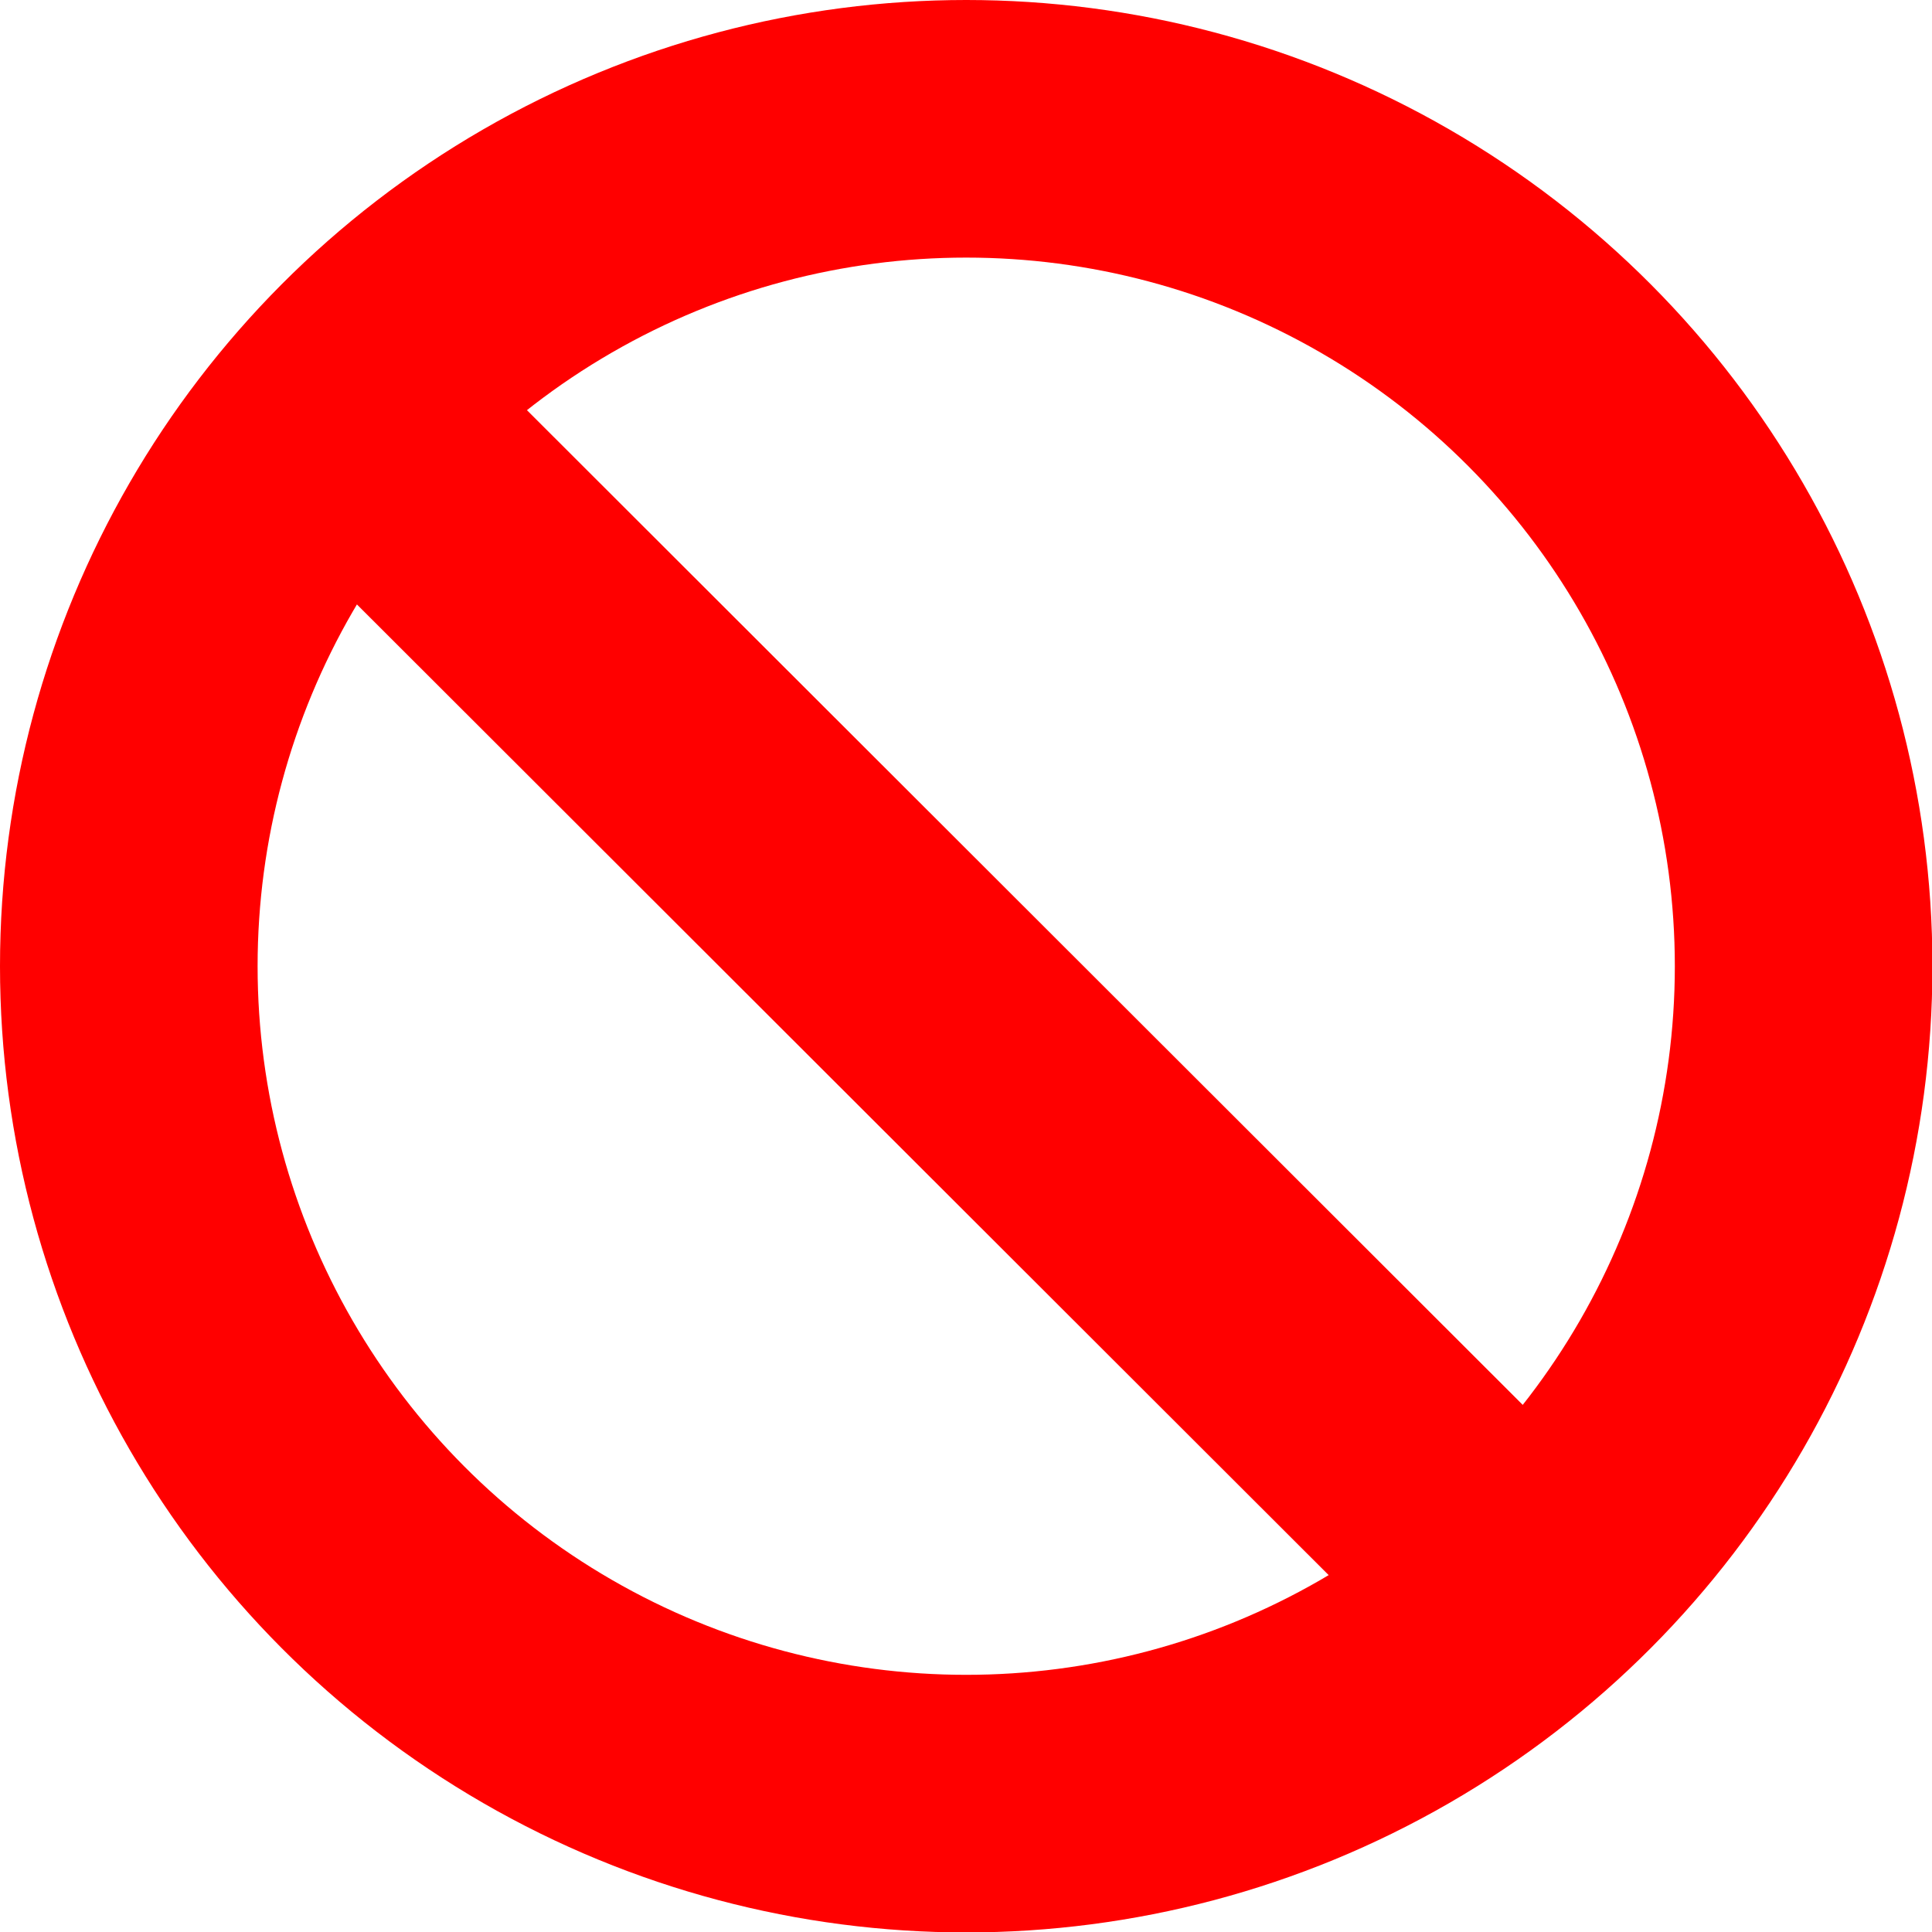
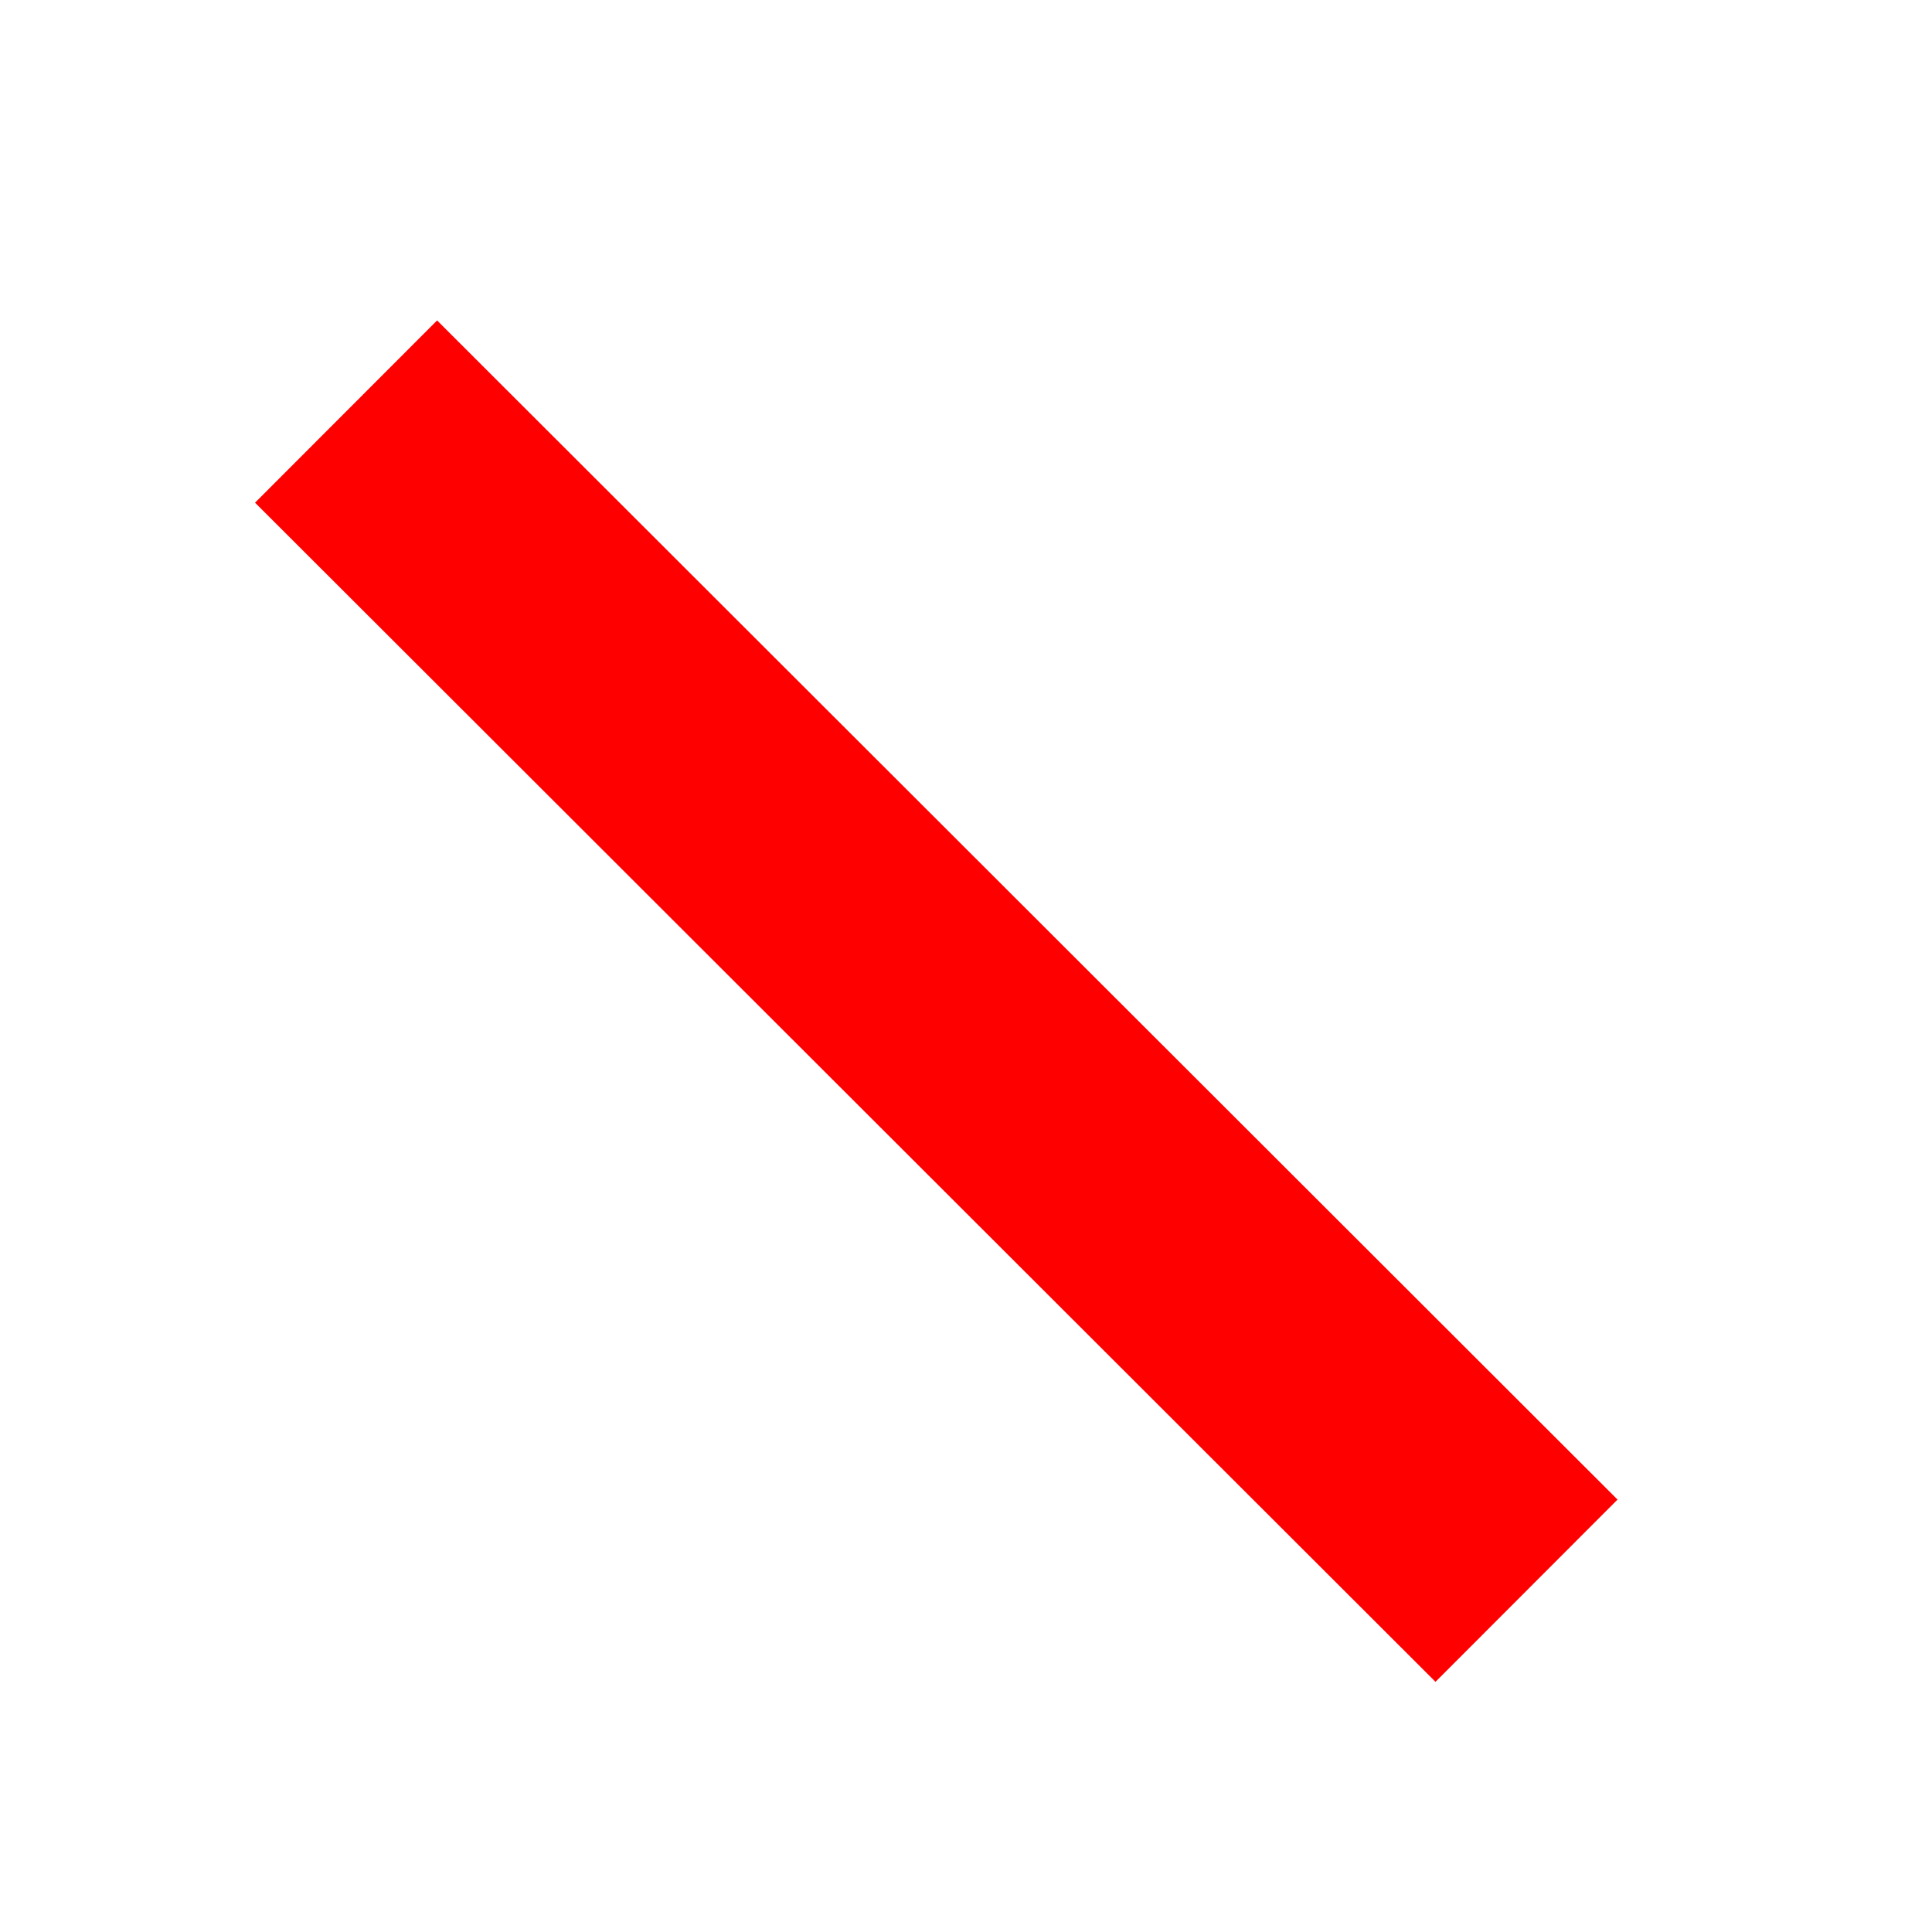
<svg xmlns="http://www.w3.org/2000/svg" id="_レイヤー_2" viewBox="0 0 44.55 44.55">
  <defs>
    <style>.cls-1{fill:none;stroke:red;stroke-miterlimit:10;stroke-width:5.94px;}</style>
  </defs>
  <g id="_デザイン">
    <g>
-       <circle class="cls-1" cx="22.28" cy="22.28" r="19.31" />
      <line class="cls-1" x1="7.98" y1="9.49" x2="35.2" y2="36.68" />
    </g>
  </g>
</svg>